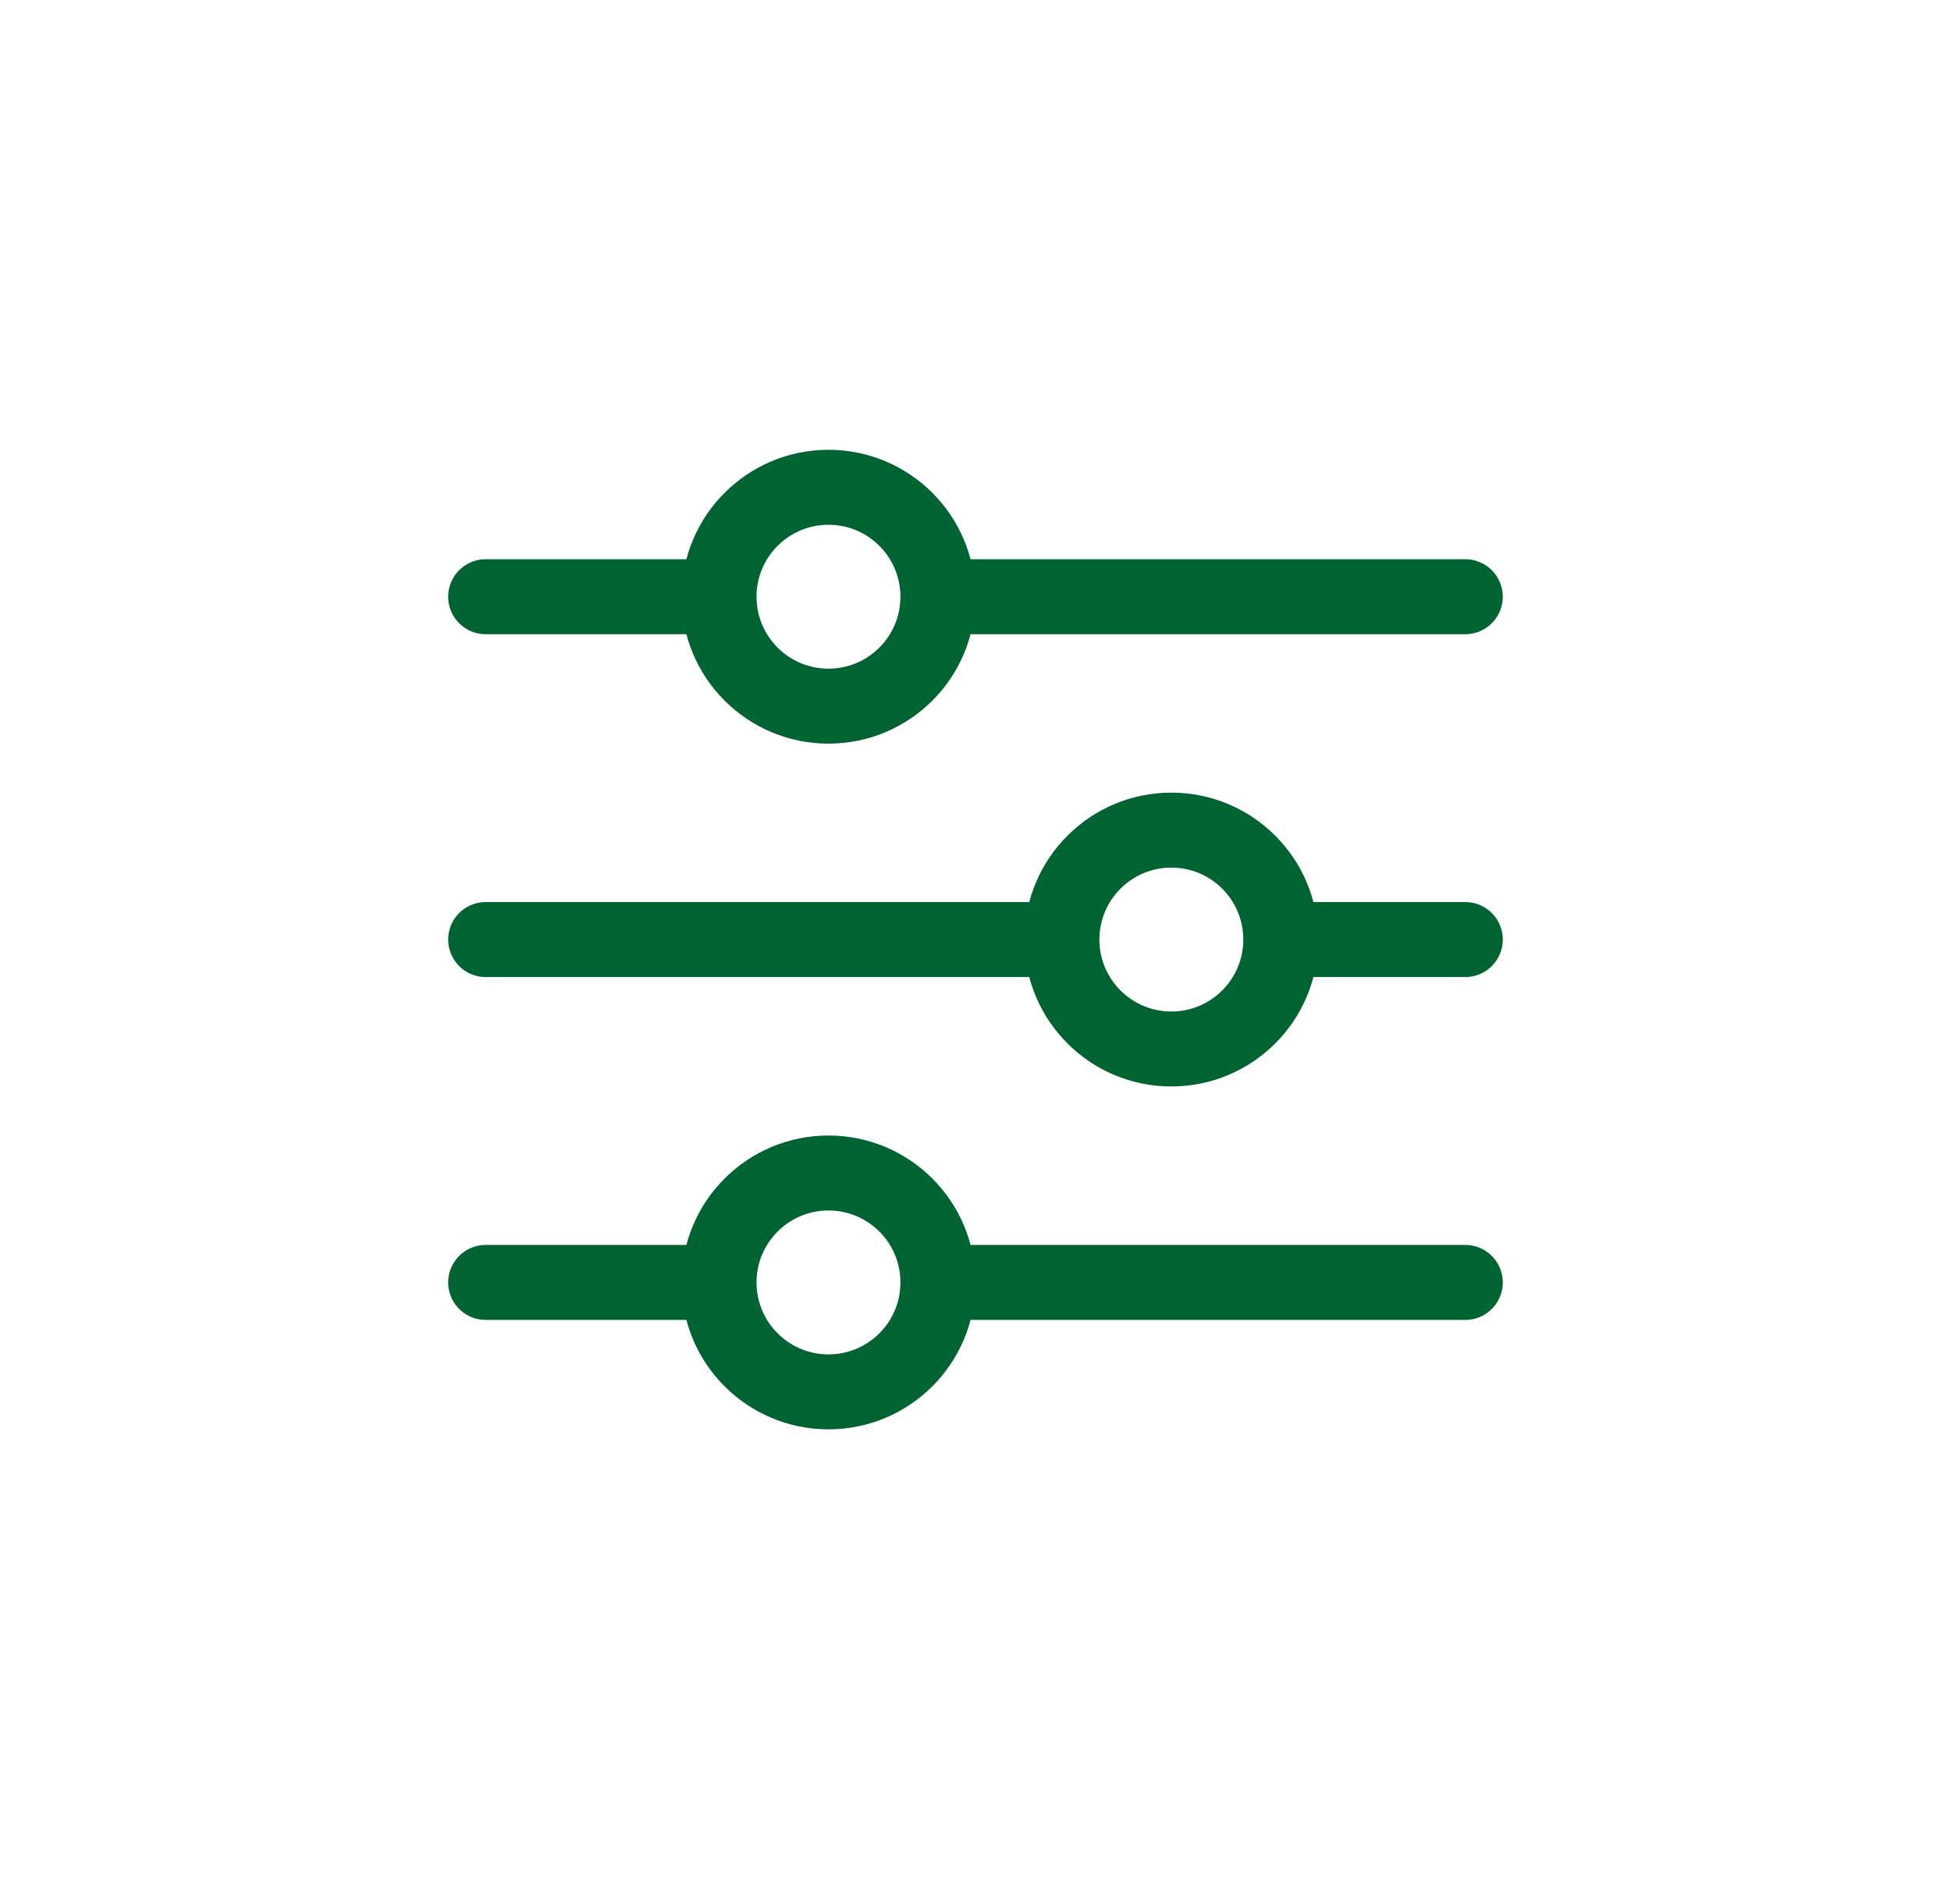
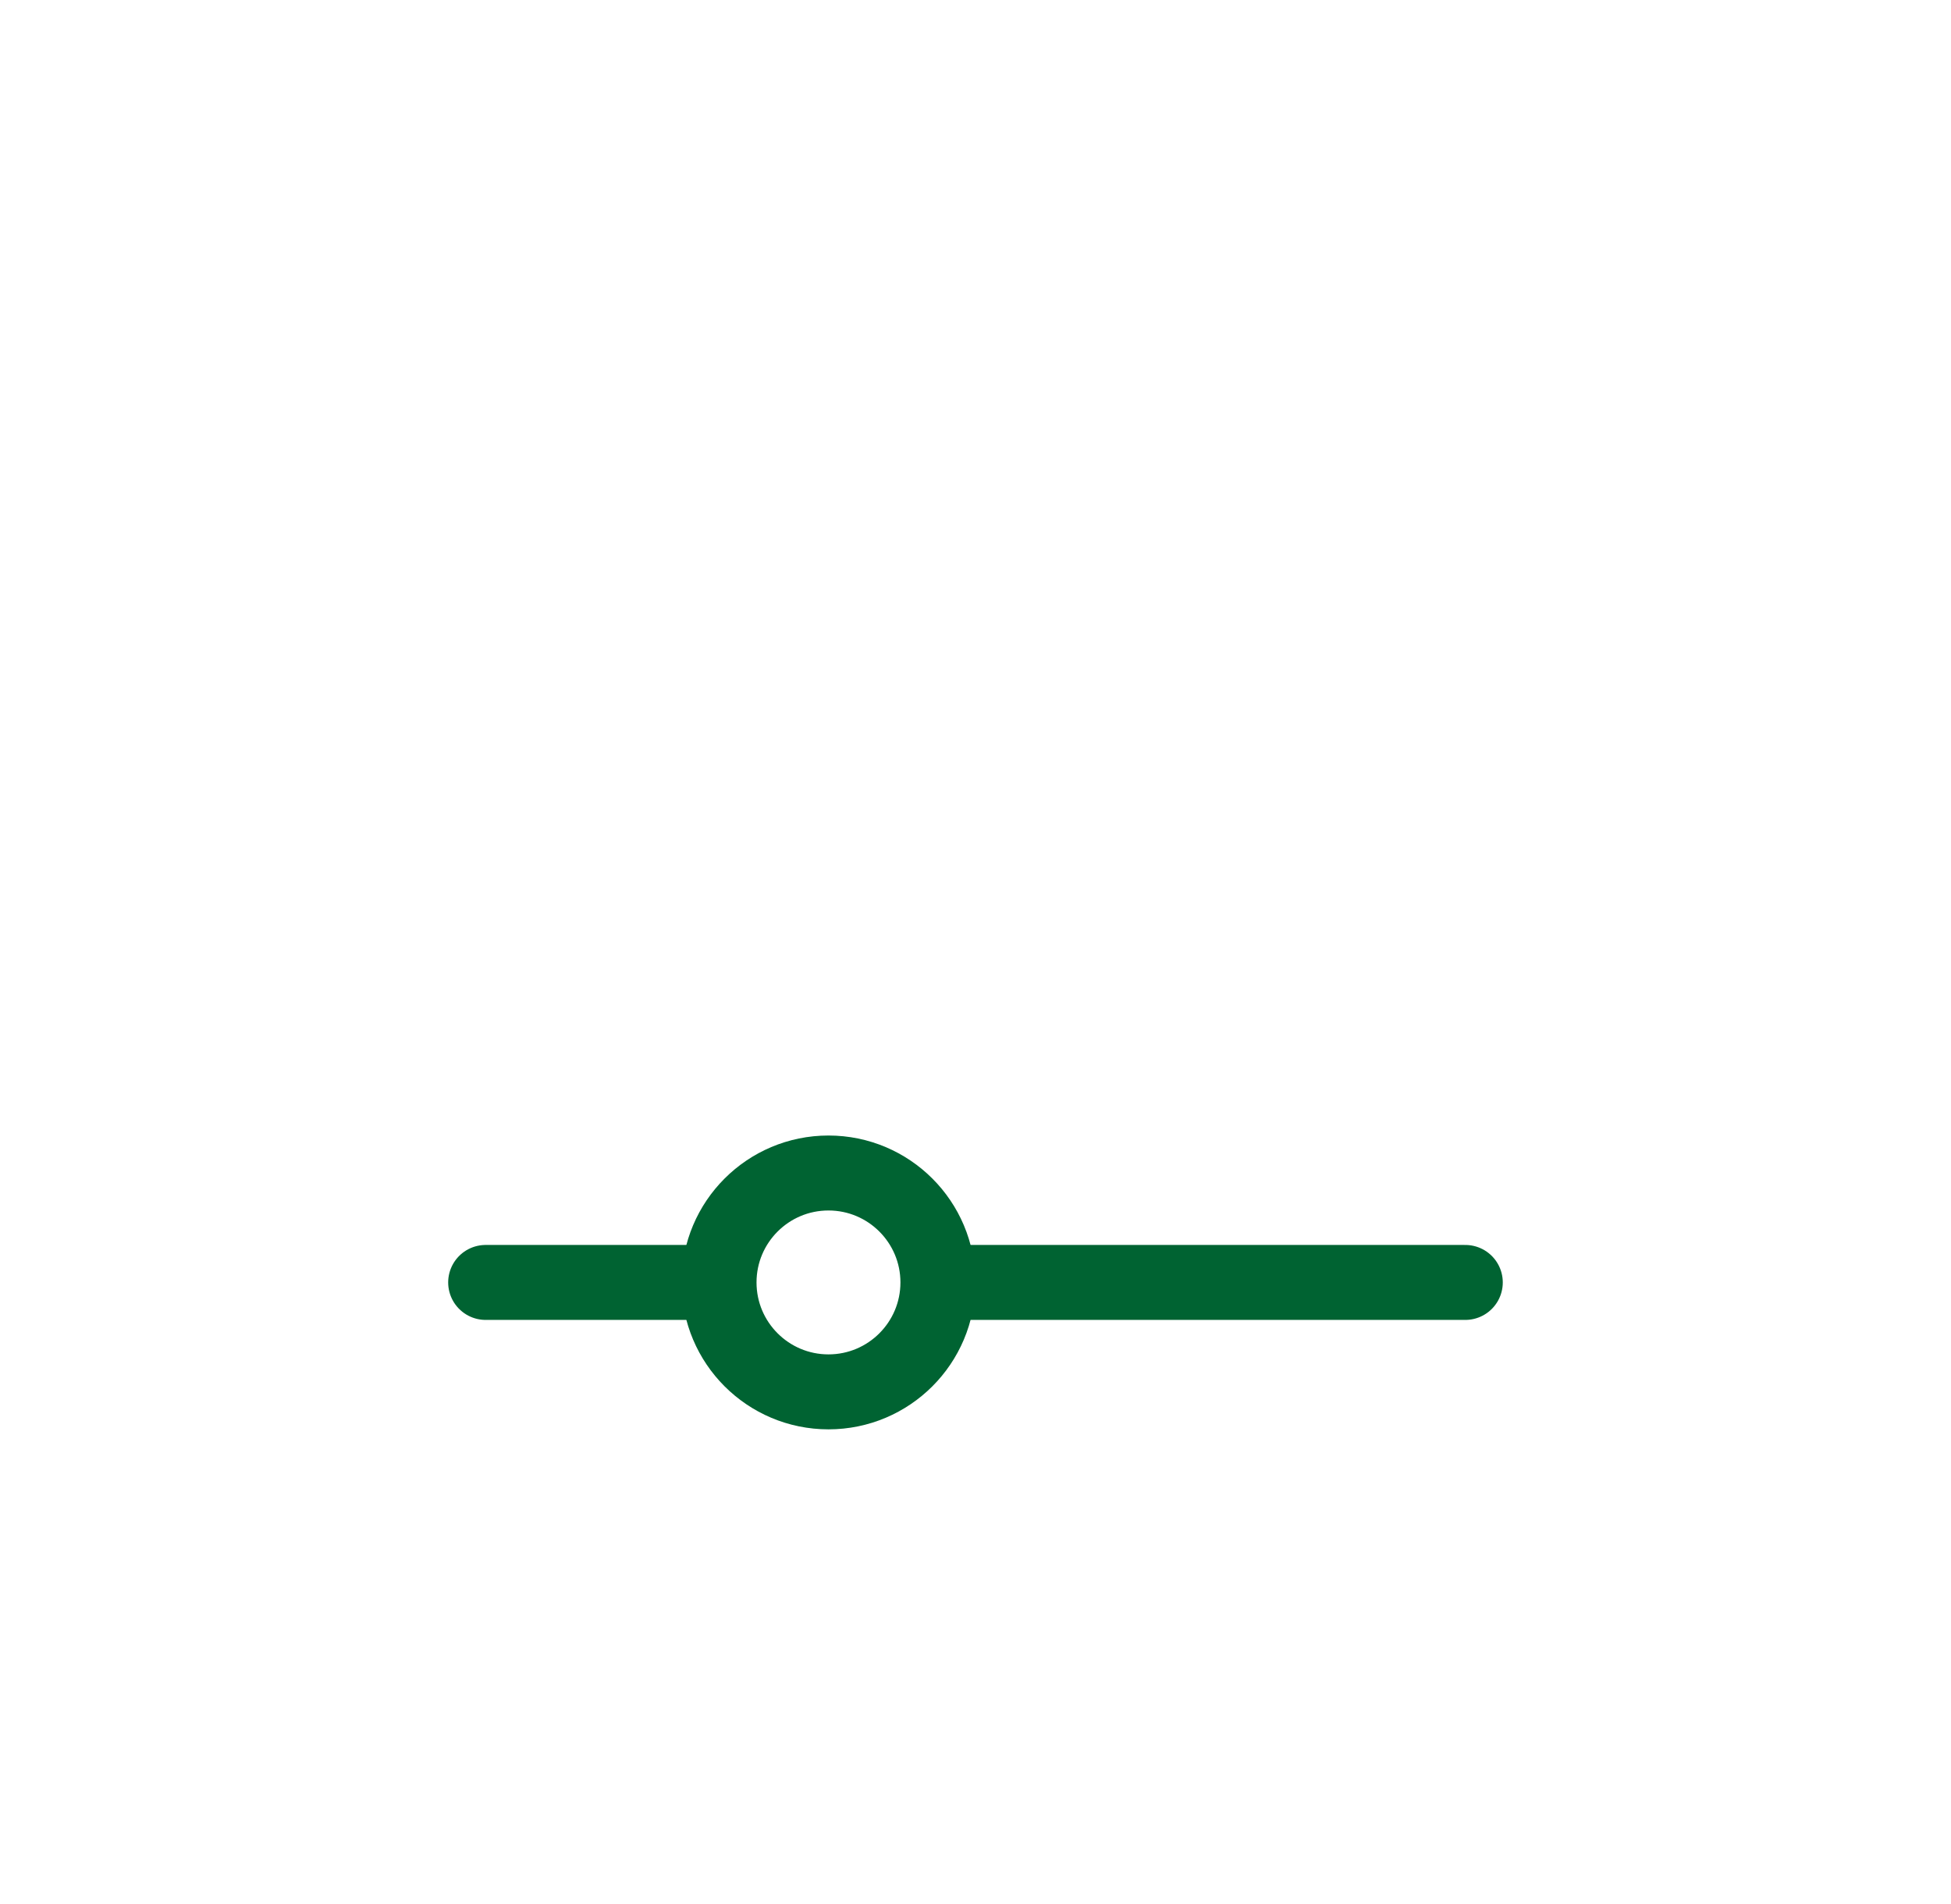
<svg xmlns="http://www.w3.org/2000/svg" width="42" height="41" viewBox="0 0 42 41" fill="none">
  <g filter="url(#filter0_d_6236_16982)">
-     <rect x="4" width="34" height="34.001" rx="3.228" fill="white" />
-     <path d="M10.455 9.619H15.297M31.544 9.619H20.542" stroke="#006332" stroke-width="1.614" stroke-linecap="round" />
-     <circle cx="17.835" cy="9.619" r="2.356" stroke="#006332" stroke-width="1.614" />
    <path d="M10.455 24.382L15.297 24.382M31.544 24.382H20.542" stroke="#006332" stroke-width="1.614" stroke-linecap="round" />
    <circle cx="17.835" cy="24.382" r="2.356" stroke="#006332" stroke-width="1.614" />
-     <path d="M10.455 17H22.559M31.544 17H27.805" stroke="#006332" stroke-width="1.614" stroke-linecap="round" />
-     <circle cx="25.216" cy="17" r="2.356" stroke="#006332" stroke-width="1.614" />
  </g>
  <defs>
    <filter id="filter0_d_6236_16982" x="0.772" y="0" width="40.456" height="40.457" filterUnits="userSpaceOnUse" color-interpolation-filters="sRGB">
      <feFlood flood-opacity="0" result="BackgroundImageFix" />
      <feColorMatrix in="SourceAlpha" type="matrix" values="0 0 0 0 0 0 0 0 0 0 0 0 0 0 0 0 0 0 127 0" result="hardAlpha" />
      <feOffset dy="3.228" />
      <feGaussianBlur stdDeviation="1.614" />
      <feComposite in2="hardAlpha" operator="out" />
      <feColorMatrix type="matrix" values="0 0 0 0 0 0 0 0 0 0.388 0 0 0 0 0.196 0 0 0 0.13 0" />
      <feBlend mode="normal" in2="BackgroundImageFix" result="effect1_dropShadow_6236_16982" />
      <feBlend mode="normal" in="SourceGraphic" in2="effect1_dropShadow_6236_16982" result="shape" />
    </filter>
  </defs>
</svg>